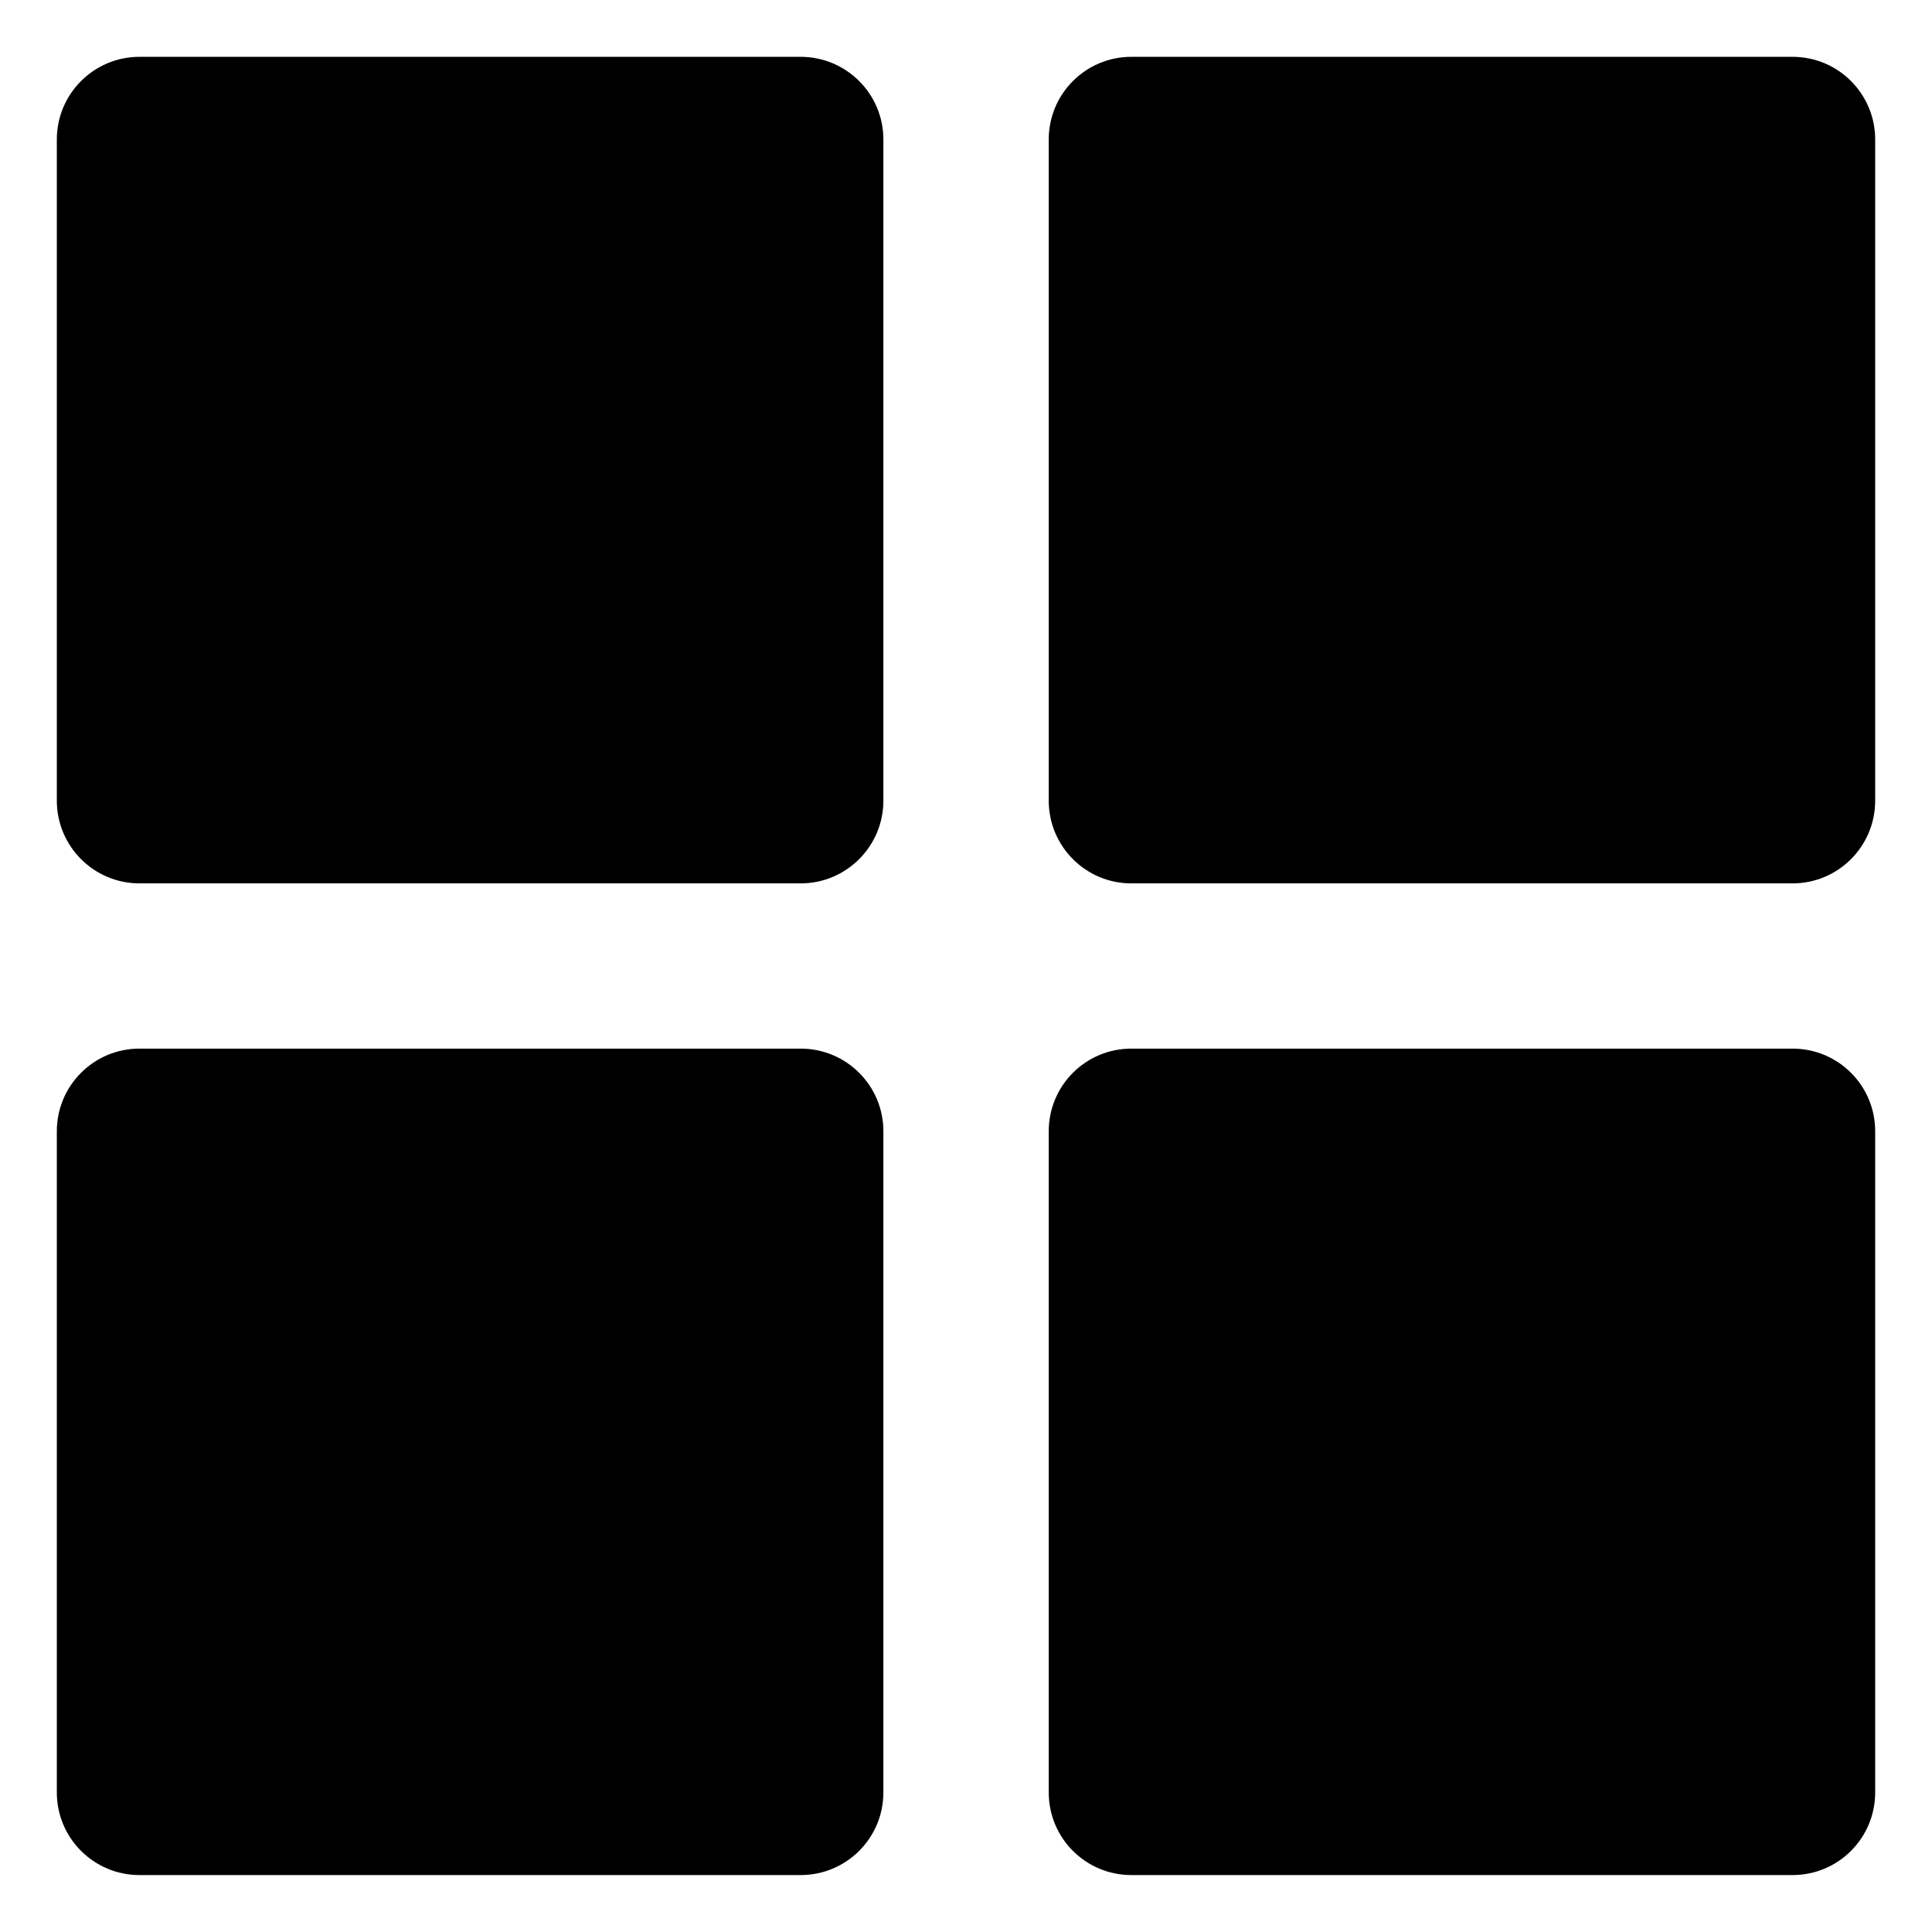
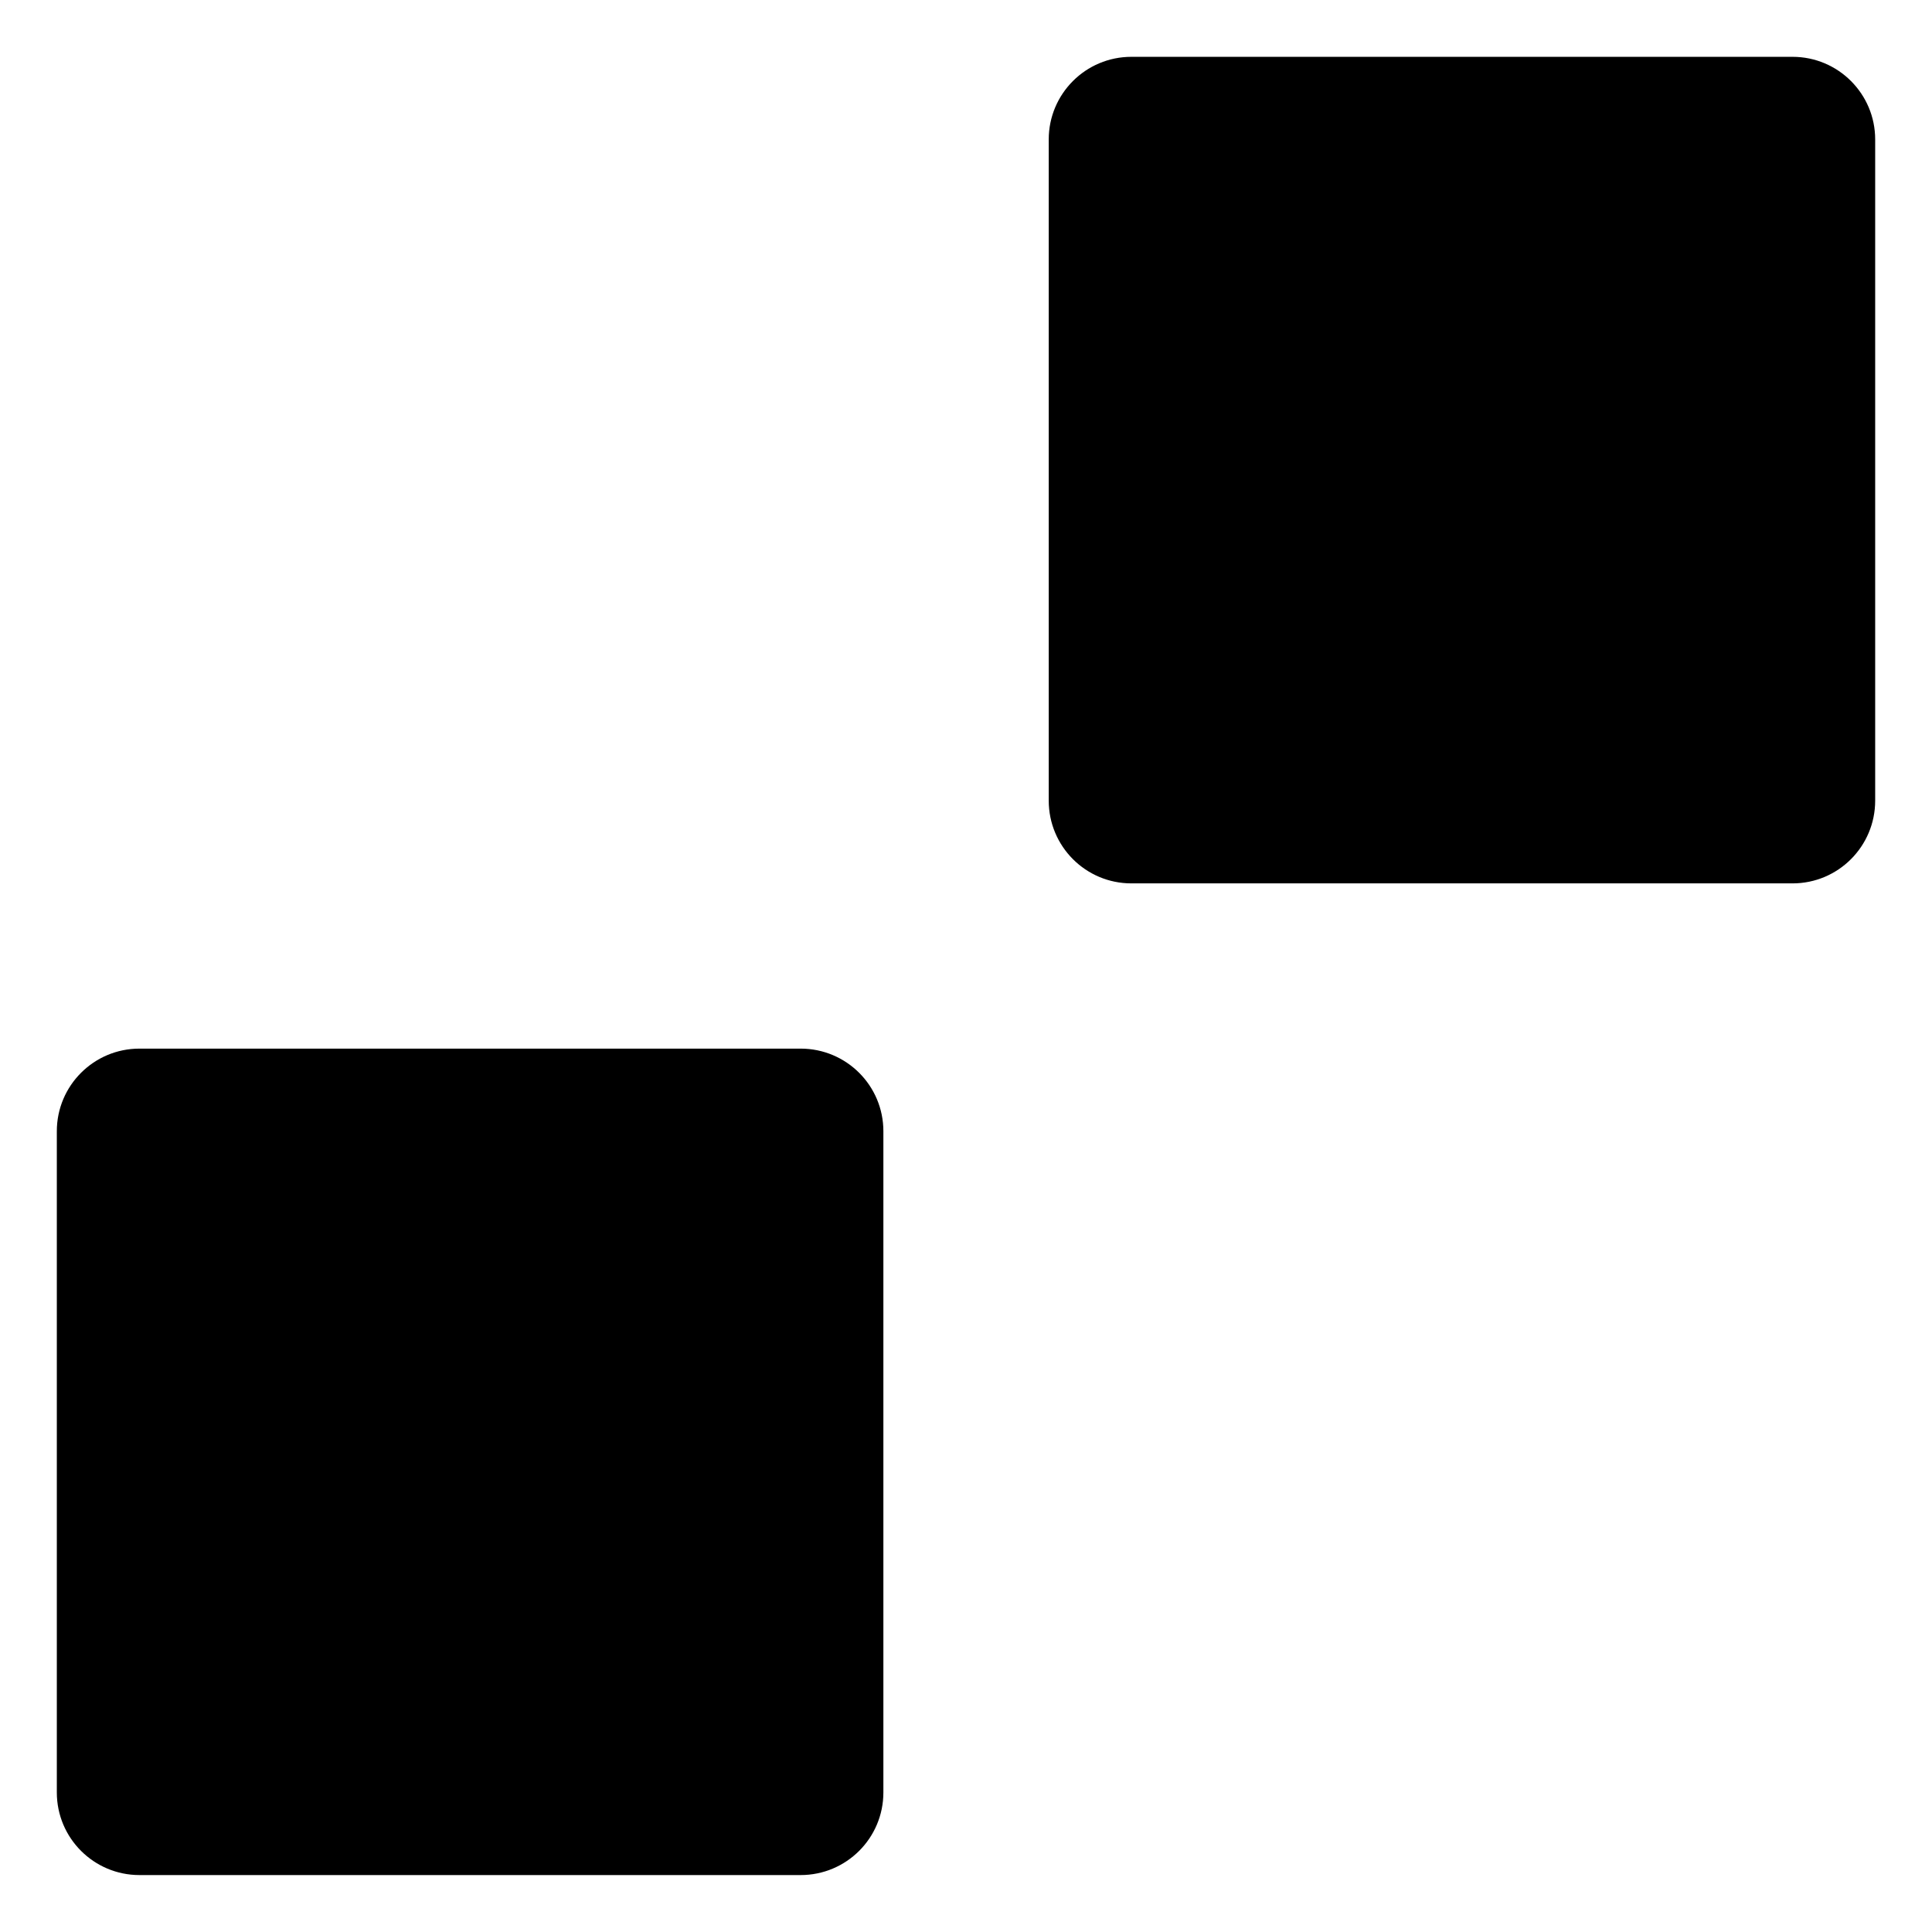
<svg xmlns="http://www.w3.org/2000/svg" width="17" height="17" viewBox="0 0 17 17" fill="none">
-   <path d="M7.045 0.5H1.227C0.826 0.5 0.5 0.826 0.5 1.227V7.045C0.5 7.447 0.826 7.773 1.227 7.773H7.045C7.447 7.773 7.773 7.447 7.773 7.045V1.227C7.773 0.826 7.447 0.5 7.045 0.5Z" fill="black" />
  <path d="M15.773 0.5H9.955C9.553 0.5 9.228 0.826 9.228 1.227V7.045C9.228 7.447 9.553 7.773 9.955 7.773H15.773C16.175 7.773 16.5 7.447 16.5 7.045V1.227C16.5 0.826 16.175 0.5 15.773 0.5Z" fill="black" />
  <path d="M7.045 9.227H1.227C0.826 9.227 0.5 9.552 0.5 9.954V15.772C0.5 16.174 0.826 16.499 1.227 16.499H7.045C7.447 16.499 7.773 16.174 7.773 15.772V9.954C7.773 9.552 7.447 9.227 7.045 9.227Z" fill="black" />
-   <path d="M15.773 9.227H9.955C9.553 9.227 9.228 9.552 9.228 9.954V15.772C9.228 16.174 9.553 16.499 9.955 16.499H15.773C16.175 16.499 16.5 16.174 16.5 15.772V9.954C16.5 9.552 16.175 9.227 15.773 9.227Z" fill="black" />
</svg>